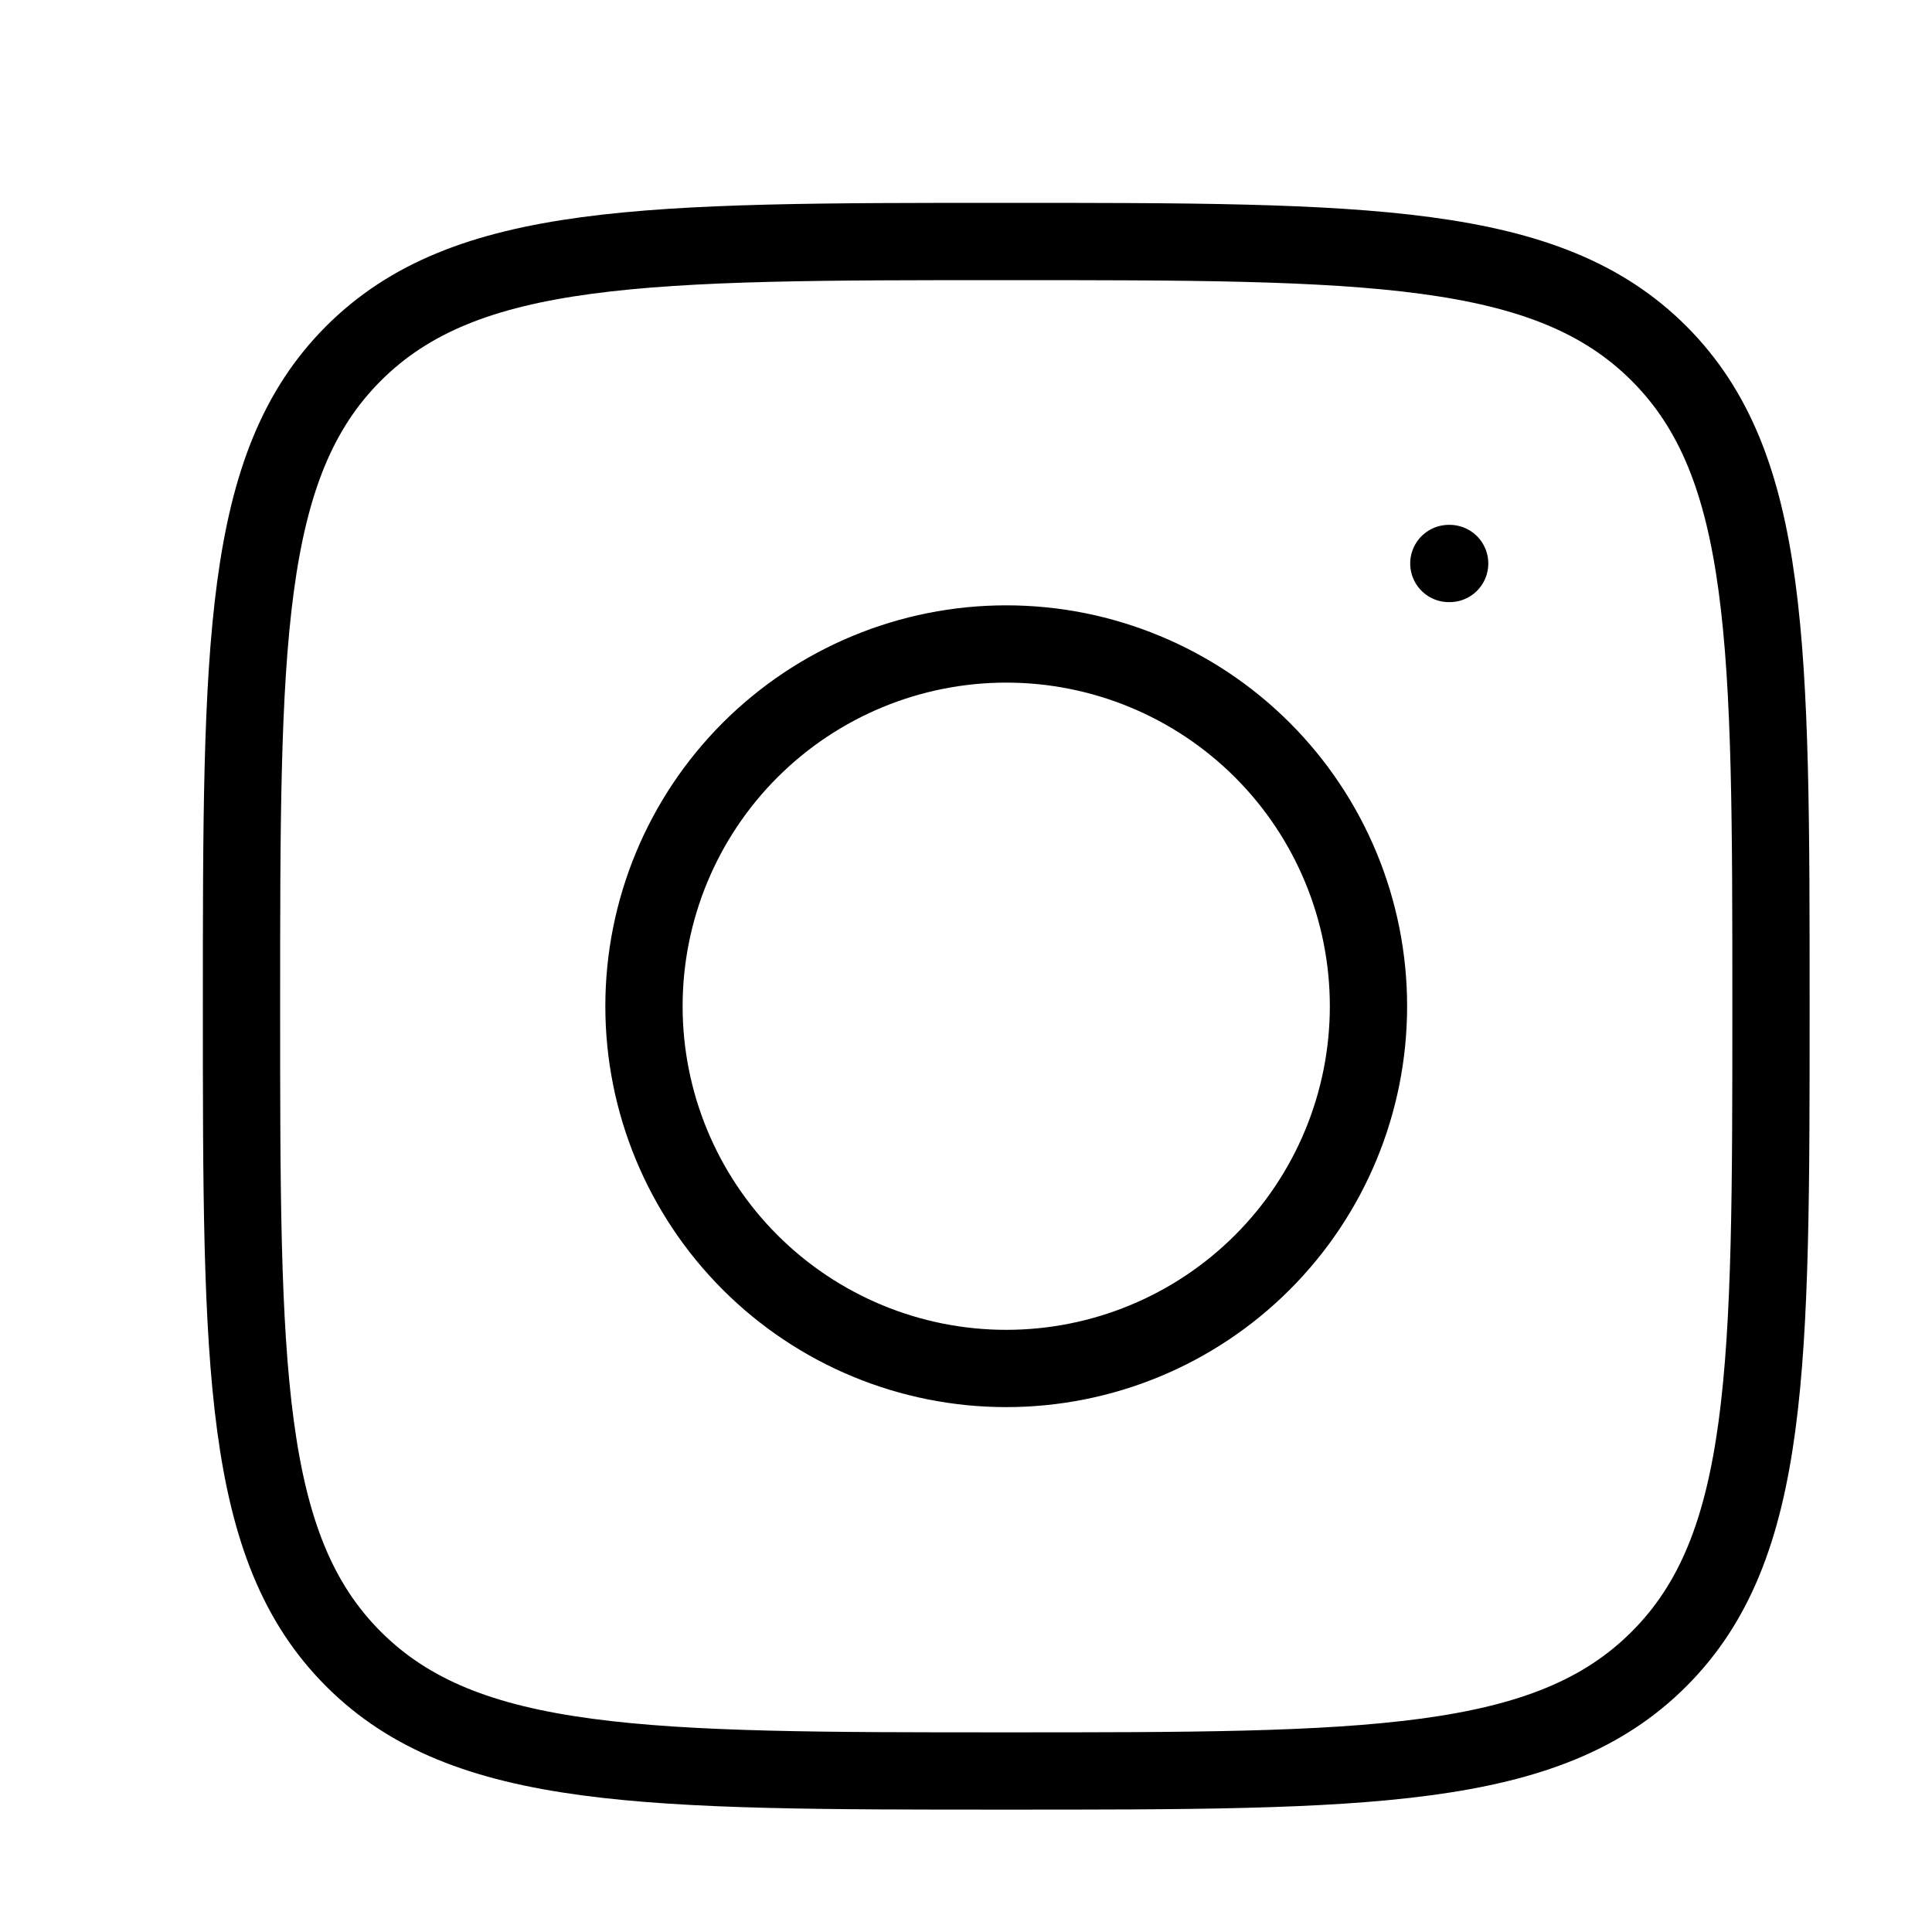
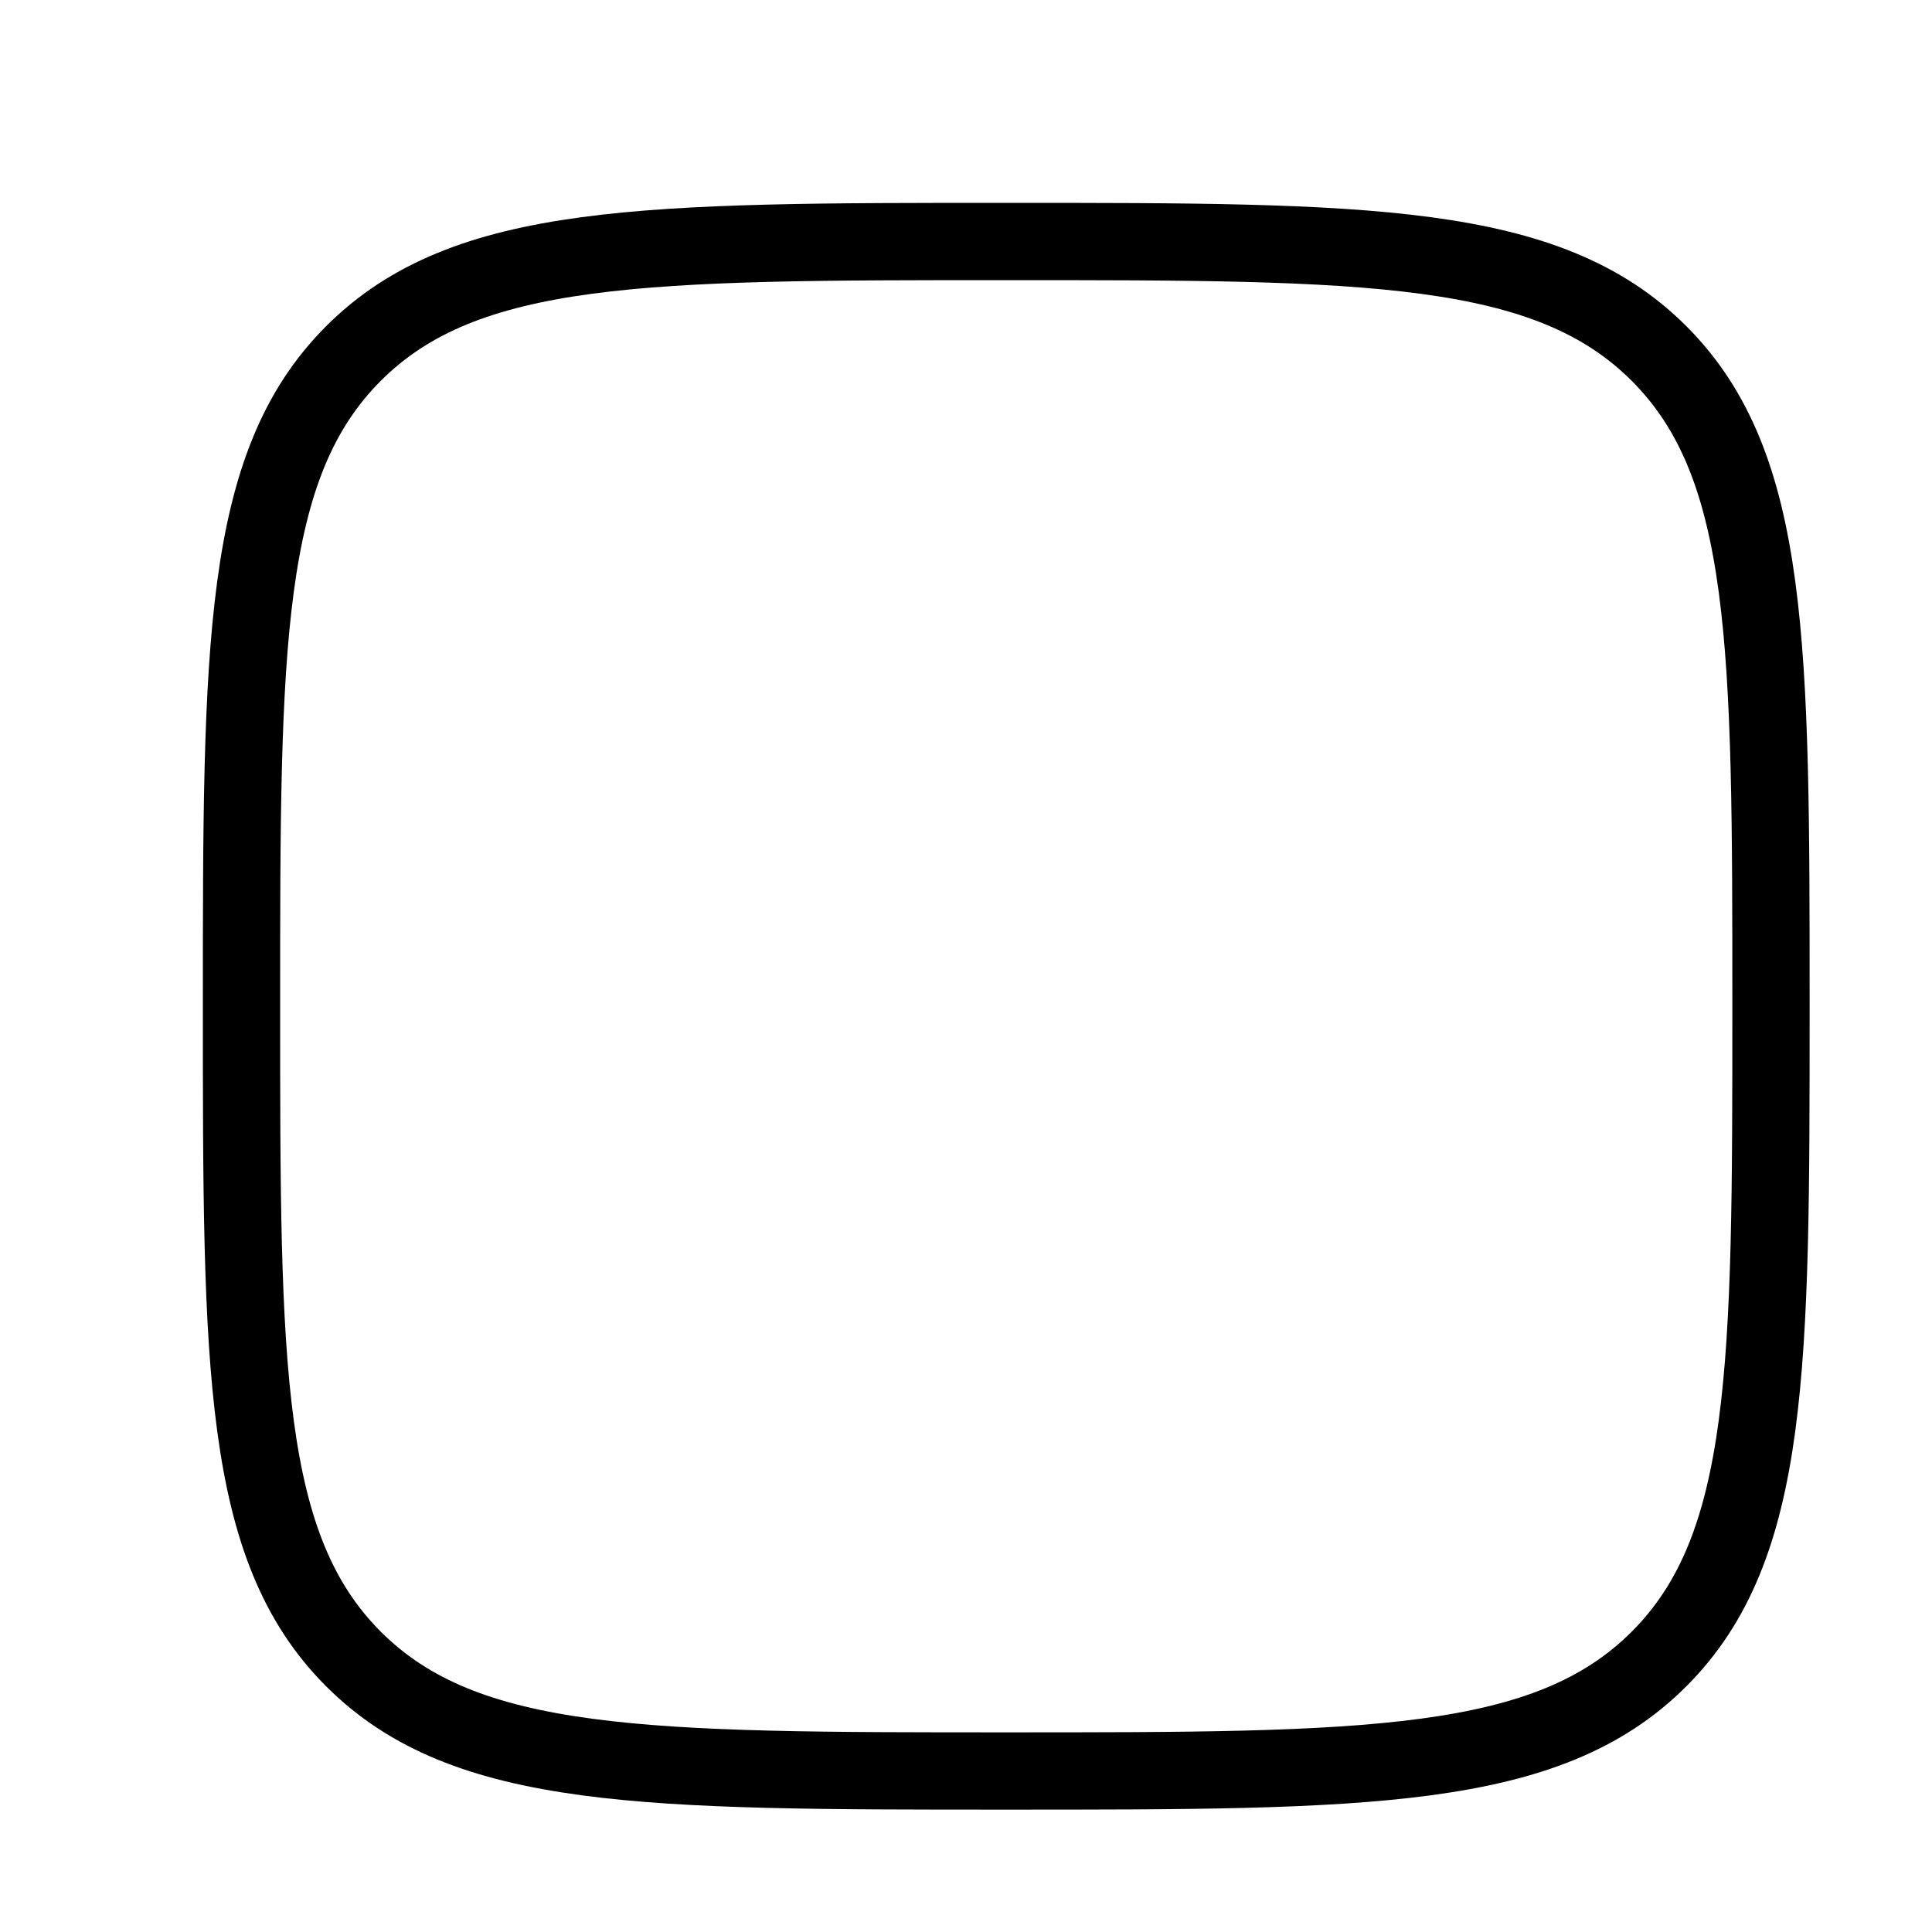
<svg xmlns="http://www.w3.org/2000/svg" width="50" height="50" viewBox="0 0 50 50" fill="none">
  <path d="M6.25 26.042C6.25 16.712 6.25 12.046 9.148 9.148C12.046 6.25 16.71 6.25 26.042 6.25C35.371 6.25 40.038 6.25 42.935 9.148C45.833 12.046 45.833 16.71 45.833 26.042C45.833 35.371 45.833 40.038 42.935 42.935C40.038 45.833 35.373 45.833 26.042 45.833C16.712 45.833 12.046 45.833 9.148 42.935C6.25 40.038 6.25 35.373 6.25 26.042Z" stroke="black" stroke-width="2" stroke-linecap="round" stroke-linejoin="round" />
-   <path d="M37.517 14.583C37.51 14.583 37.503 14.583 37.496 14.583M35.416 26.041C35.416 28.528 34.429 30.912 32.671 32.67C30.913 34.429 28.528 35.416 26.041 35.416C23.555 35.416 21.171 34.429 19.412 32.67C17.654 30.912 16.666 28.528 16.666 26.041C16.666 23.555 17.654 21.17 19.412 19.412C21.171 17.654 23.555 16.666 26.041 16.666C28.528 16.666 30.913 17.654 32.671 19.412C34.429 21.17 35.416 23.555 35.416 26.041Z" stroke="black" stroke-width="2" stroke-linecap="round" stroke-linejoin="round" />
</svg>